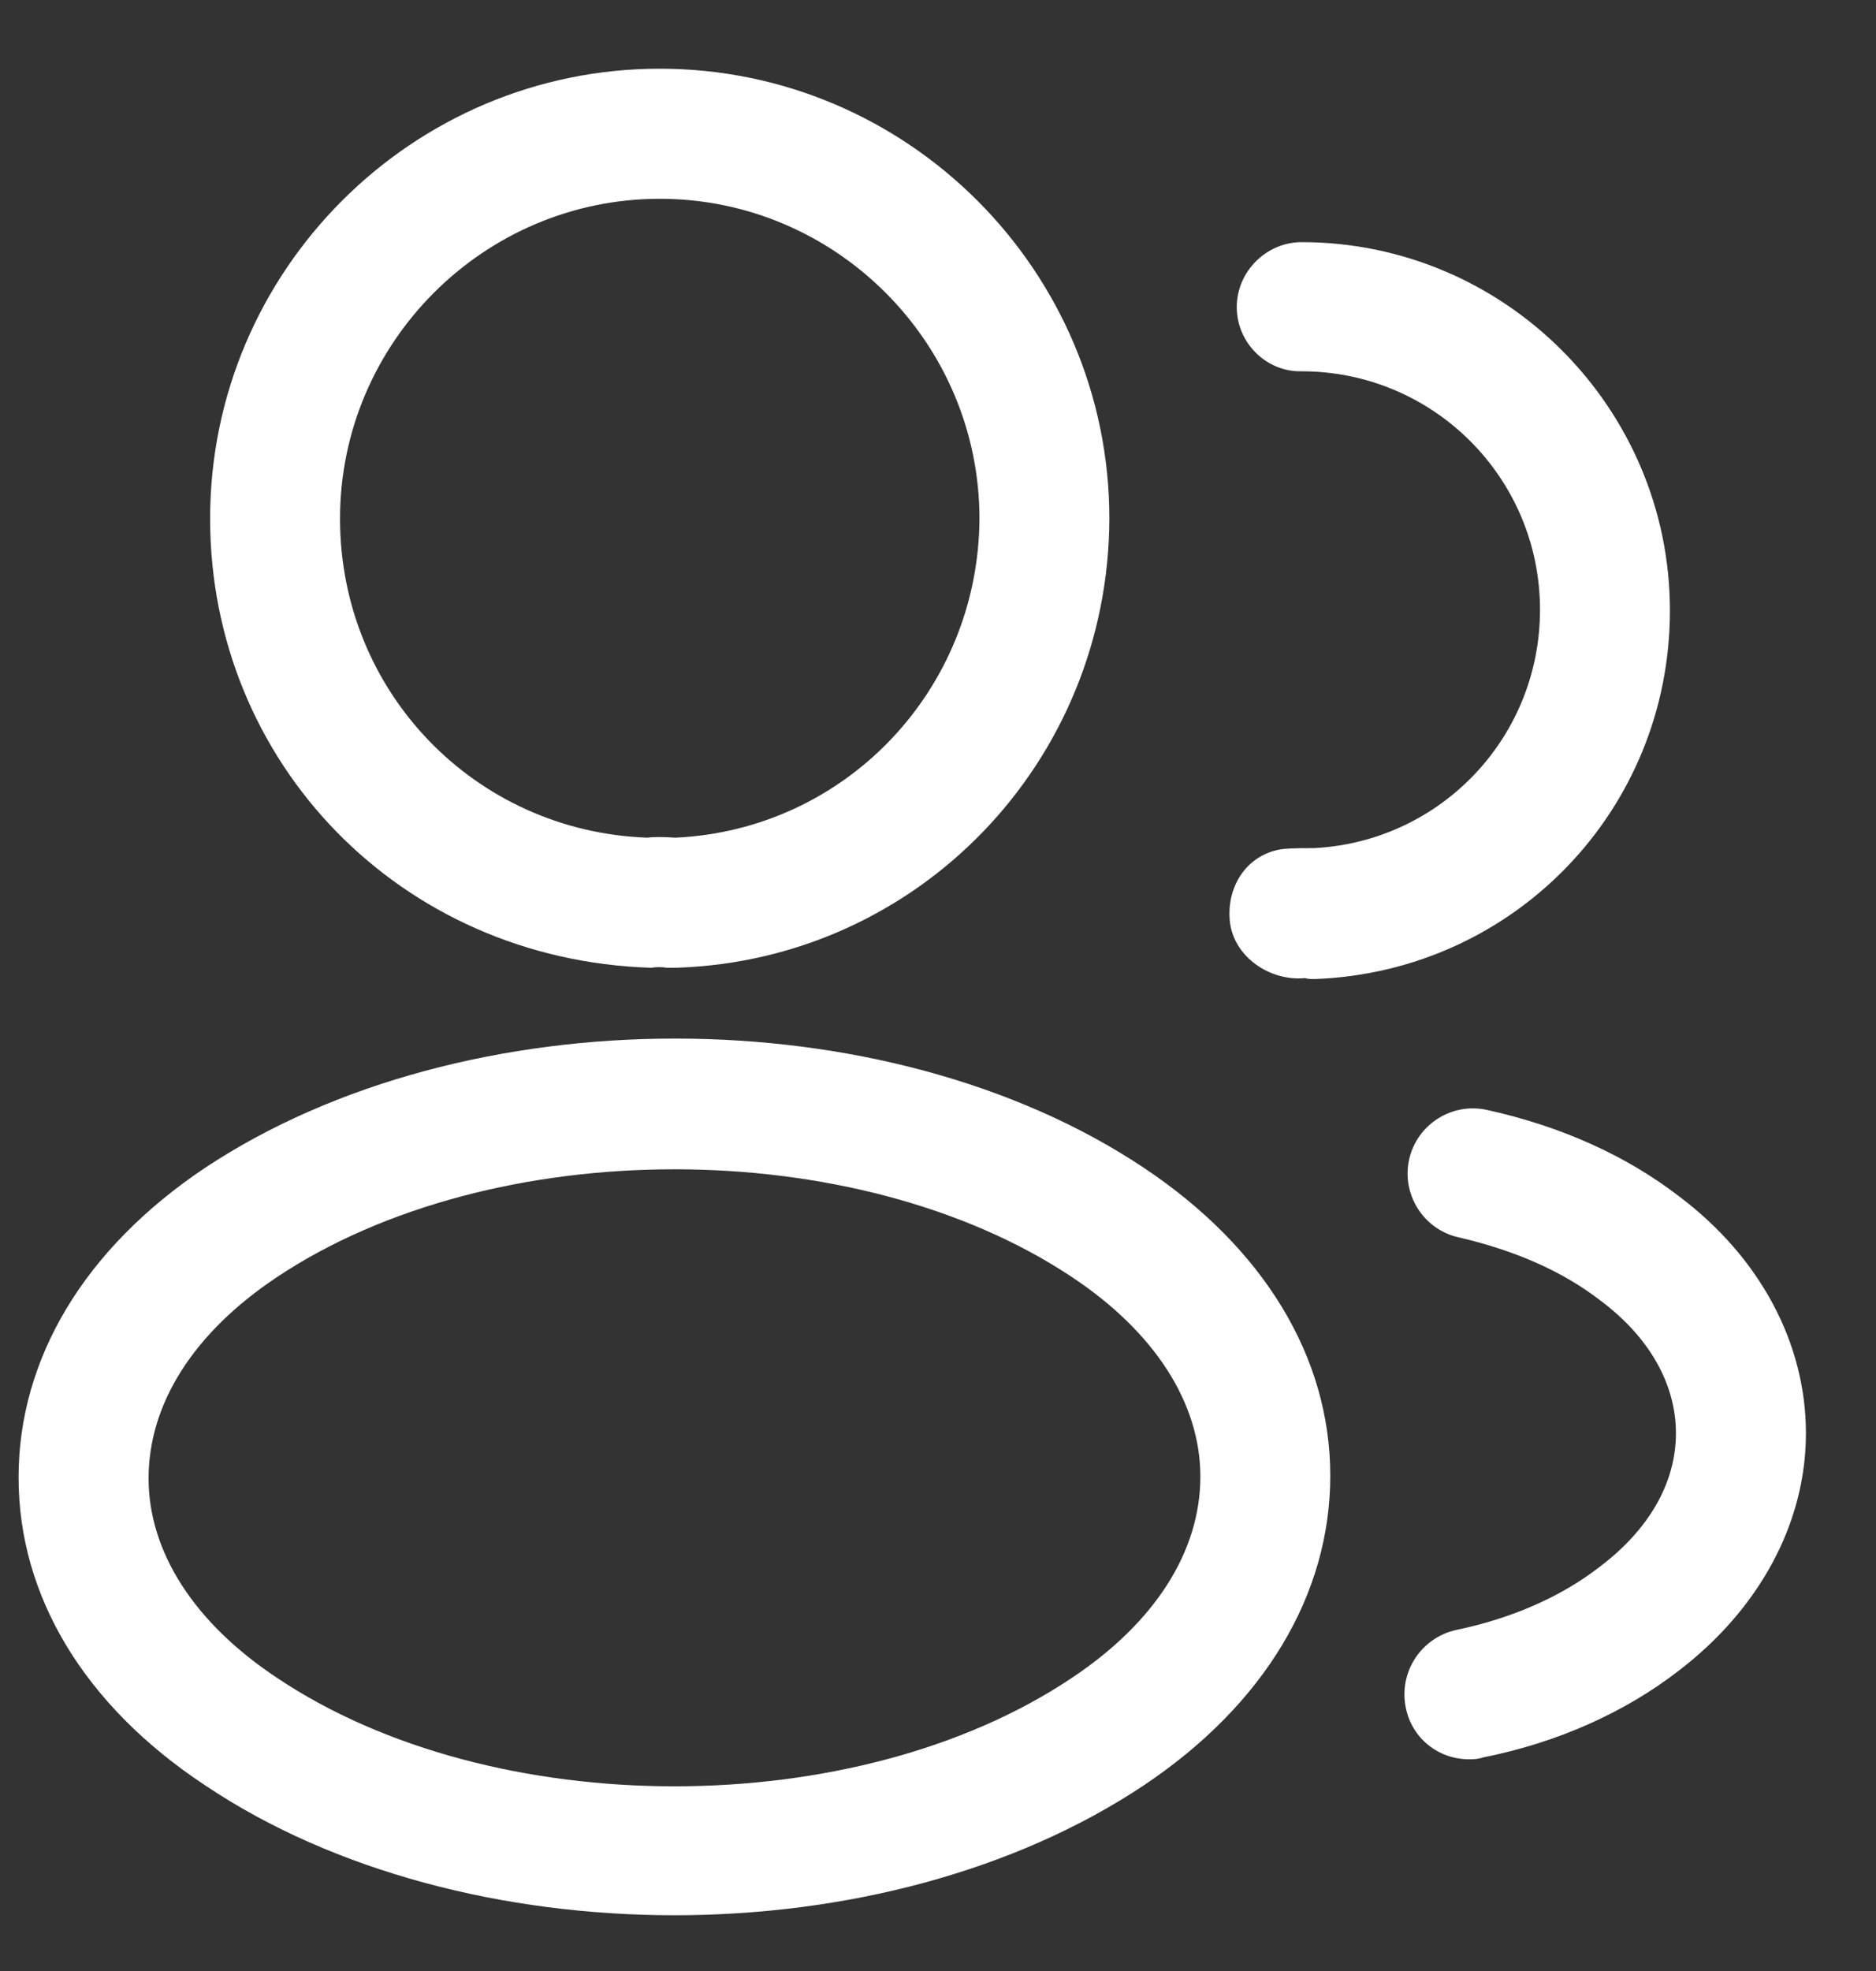
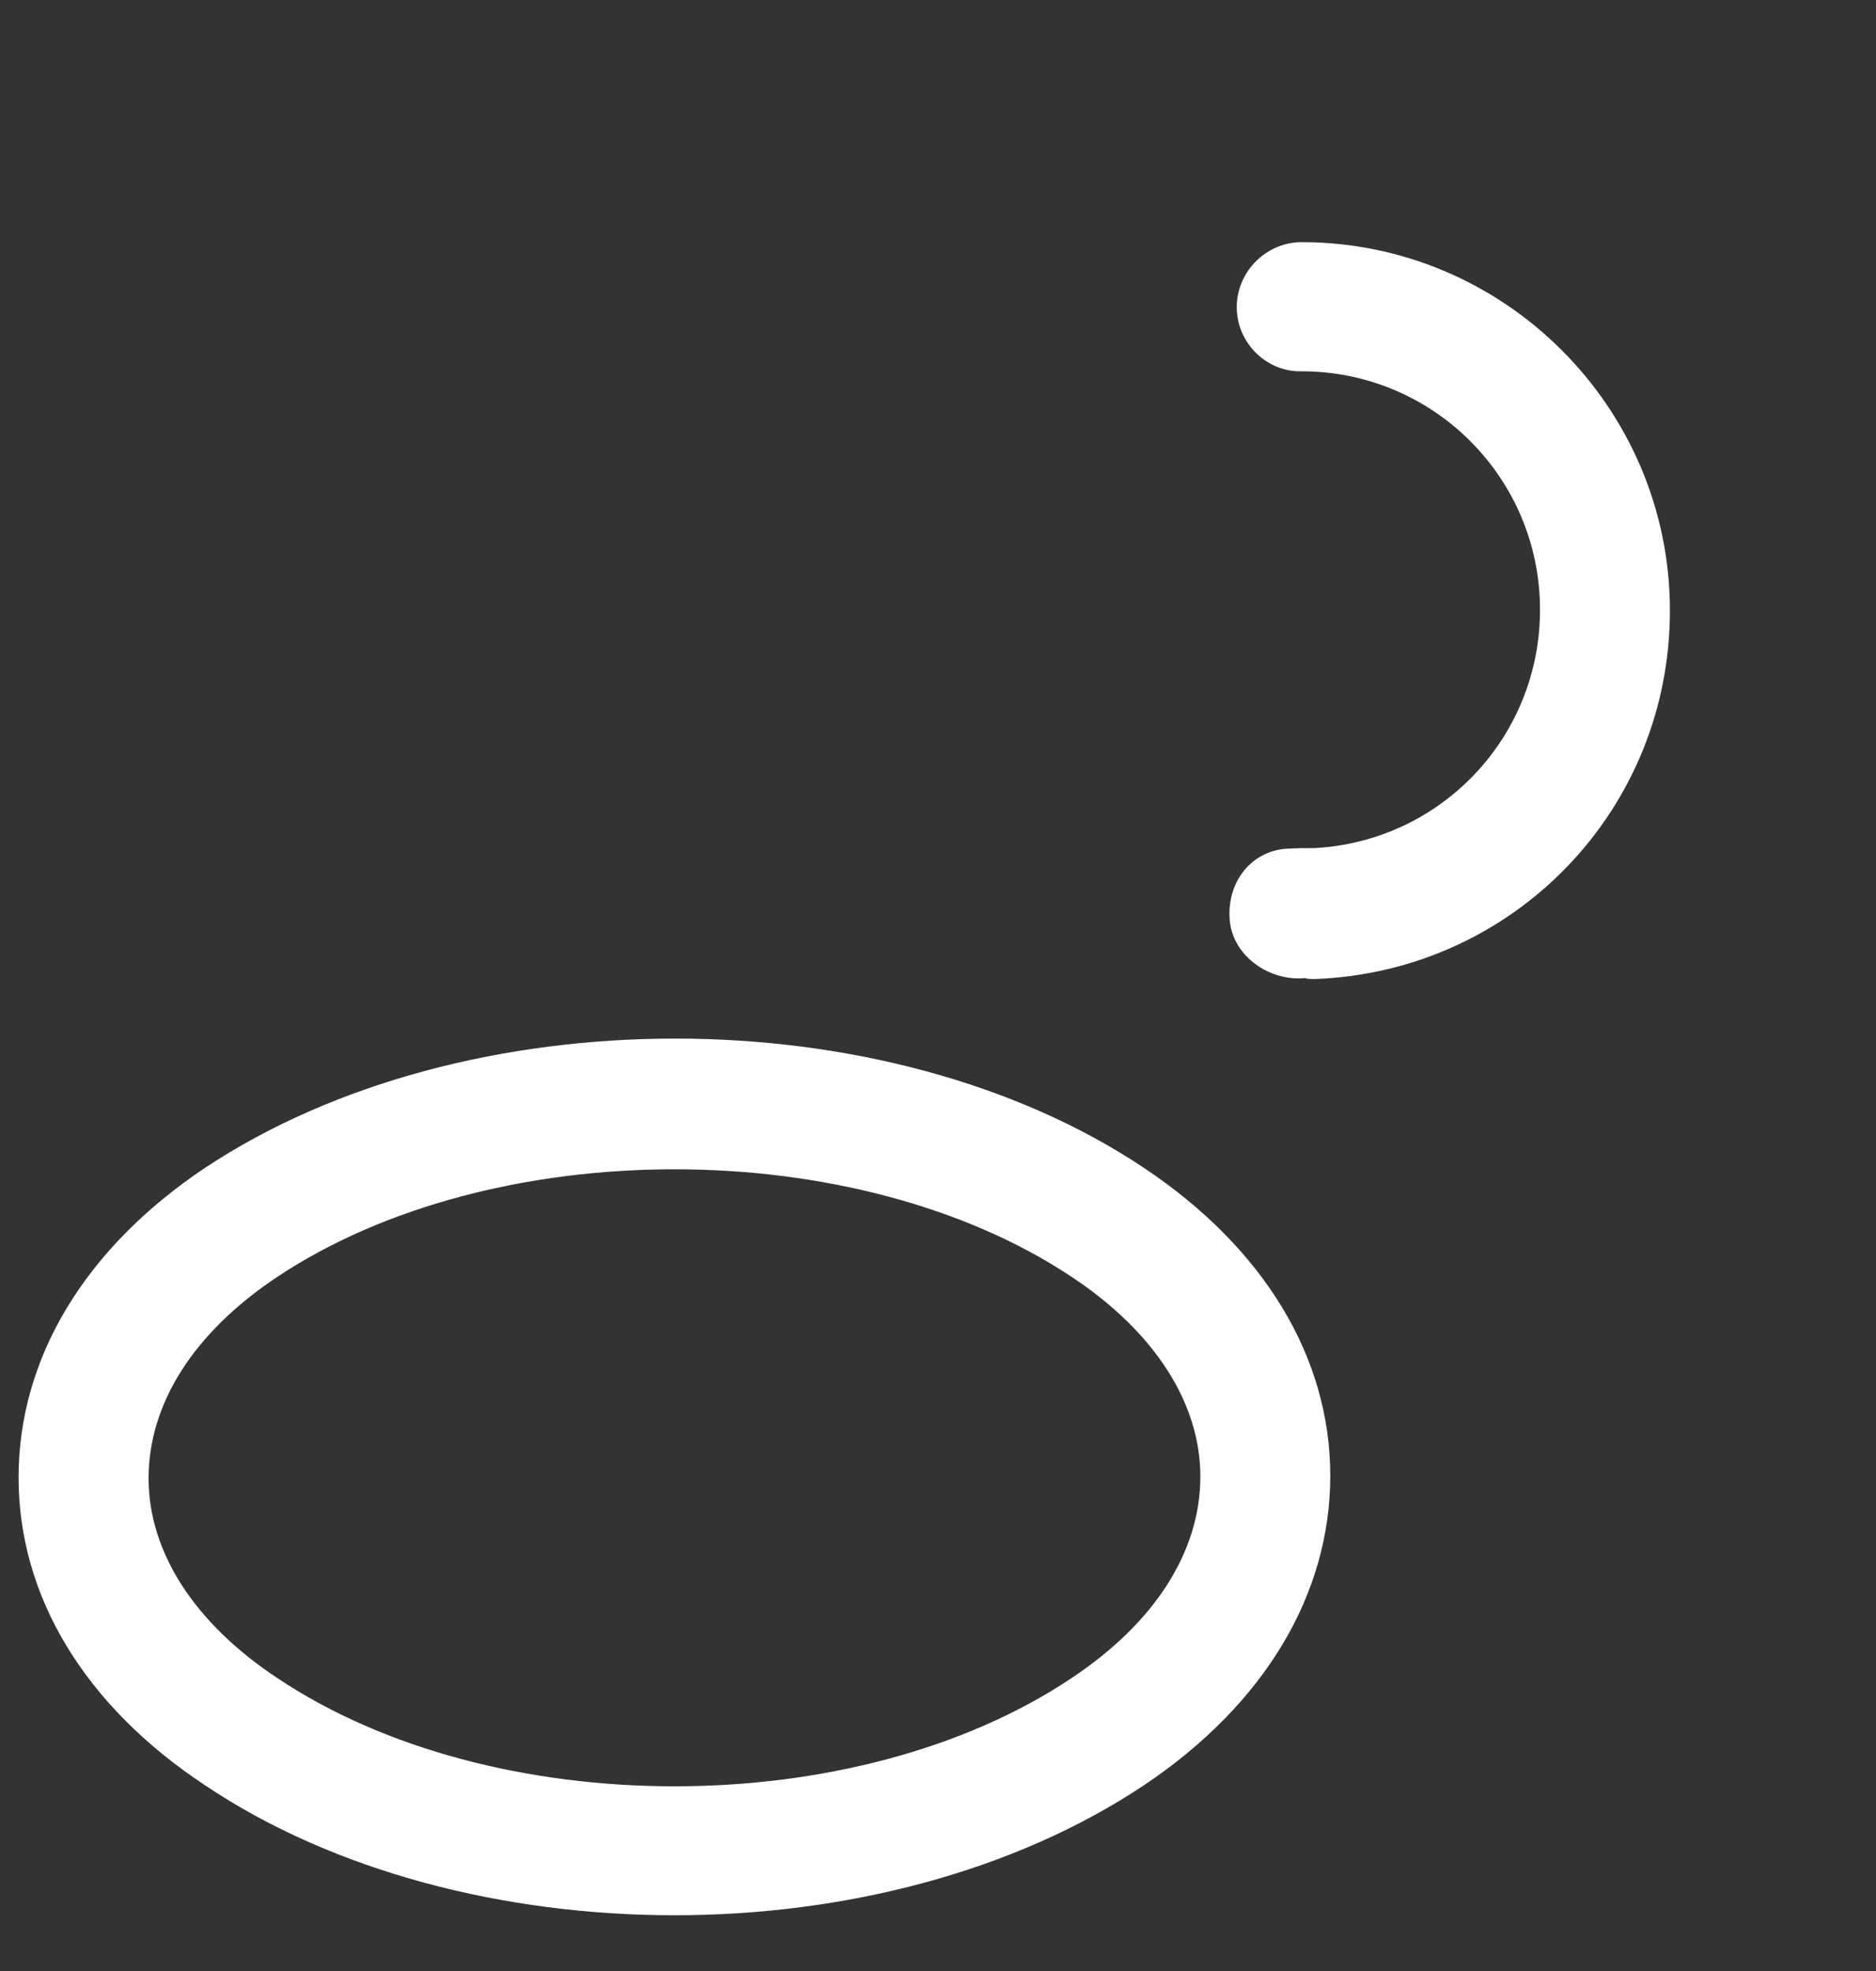
<svg xmlns="http://www.w3.org/2000/svg" width="20" height="21" viewBox="0 0 20 21" fill="none">
  <rect x="0" y="0" width="20" height="21" fill="#333333" stroke="none" />
  <g id="Group 38">
-     <path id="Vector" d="M15.66 18.744C15.336 18.744 15.05 18.522 14.986 18.189C14.912 17.811 15.152 17.451 15.521 17.367C16.103 17.247 16.639 17.017 17.055 16.693C17.581 16.296 17.867 15.797 17.867 15.271C17.867 14.744 17.581 14.245 17.064 13.858C16.657 13.543 16.149 13.322 15.549 13.183C15.18 13.1 14.939 12.731 15.023 12.352C15.106 11.983 15.475 11.742 15.854 11.826C16.648 12.001 17.341 12.315 17.904 12.749C18.763 13.396 19.253 14.31 19.253 15.271C19.253 16.231 18.754 17.146 17.895 17.802C17.322 18.245 16.602 18.568 15.808 18.725C15.752 18.744 15.706 18.744 15.66 18.744Z" fill="white" />
-     <path id="Vector_2" d="M7.181 10.311C7.154 10.311 7.135 10.311 7.107 10.311C7.061 10.302 6.997 10.302 6.941 10.311C4.263 10.228 2.24 8.122 2.24 5.526C2.24 2.885 4.392 0.732 7.034 0.732C9.675 0.732 11.827 2.885 11.827 5.526C11.818 8.122 9.786 10.228 7.209 10.311C7.2 10.311 7.191 10.311 7.181 10.311ZM7.034 2.118C5.158 2.118 3.625 3.651 3.625 5.526C3.625 7.373 5.066 8.861 6.904 8.925C6.96 8.916 7.08 8.916 7.2 8.925C9.01 8.842 10.432 7.355 10.442 5.526C10.442 3.651 8.909 2.118 7.034 2.118Z" fill="white" />
    <path id="Vector_3" d="M7.19 20.406C5.38 20.406 3.56 19.944 2.184 19.02C0.9 18.171 0.198 17.007 0.198 15.741C0.198 14.476 0.9 13.303 2.184 12.444C4.955 10.606 9.444 10.606 12.197 12.444C13.471 13.294 14.182 14.457 14.182 15.723C14.182 16.988 13.48 18.161 12.197 19.02C10.811 19.944 9.001 20.406 7.19 20.406ZM2.951 13.608C2.064 14.199 1.584 14.956 1.584 15.751C1.584 16.536 2.073 17.293 2.951 17.875C5.251 19.418 9.13 19.418 11.43 17.875C12.317 17.284 12.797 16.526 12.797 15.732C12.797 14.947 12.307 14.19 11.43 13.608C9.13 12.075 5.251 12.075 2.951 13.608Z" fill="white" />
    <path id="Vector_4" d="M13.998 10.431C13.97 10.431 13.942 10.431 13.914 10.421C13.536 10.458 13.148 10.191 13.111 9.812C13.074 9.433 13.305 9.091 13.684 9.045C13.794 9.036 13.914 9.036 14.016 9.036C15.364 8.962 16.418 7.854 16.418 6.496C16.418 5.092 15.281 3.956 13.877 3.956C13.499 3.965 13.185 3.651 13.185 3.272C13.185 2.894 13.499 2.58 13.877 2.58C16.039 2.58 17.803 4.344 17.803 6.505C17.803 8.63 16.14 10.348 14.025 10.431C14.016 10.431 14.007 10.431 13.998 10.431Z" fill="white" />
  </g>
</svg>